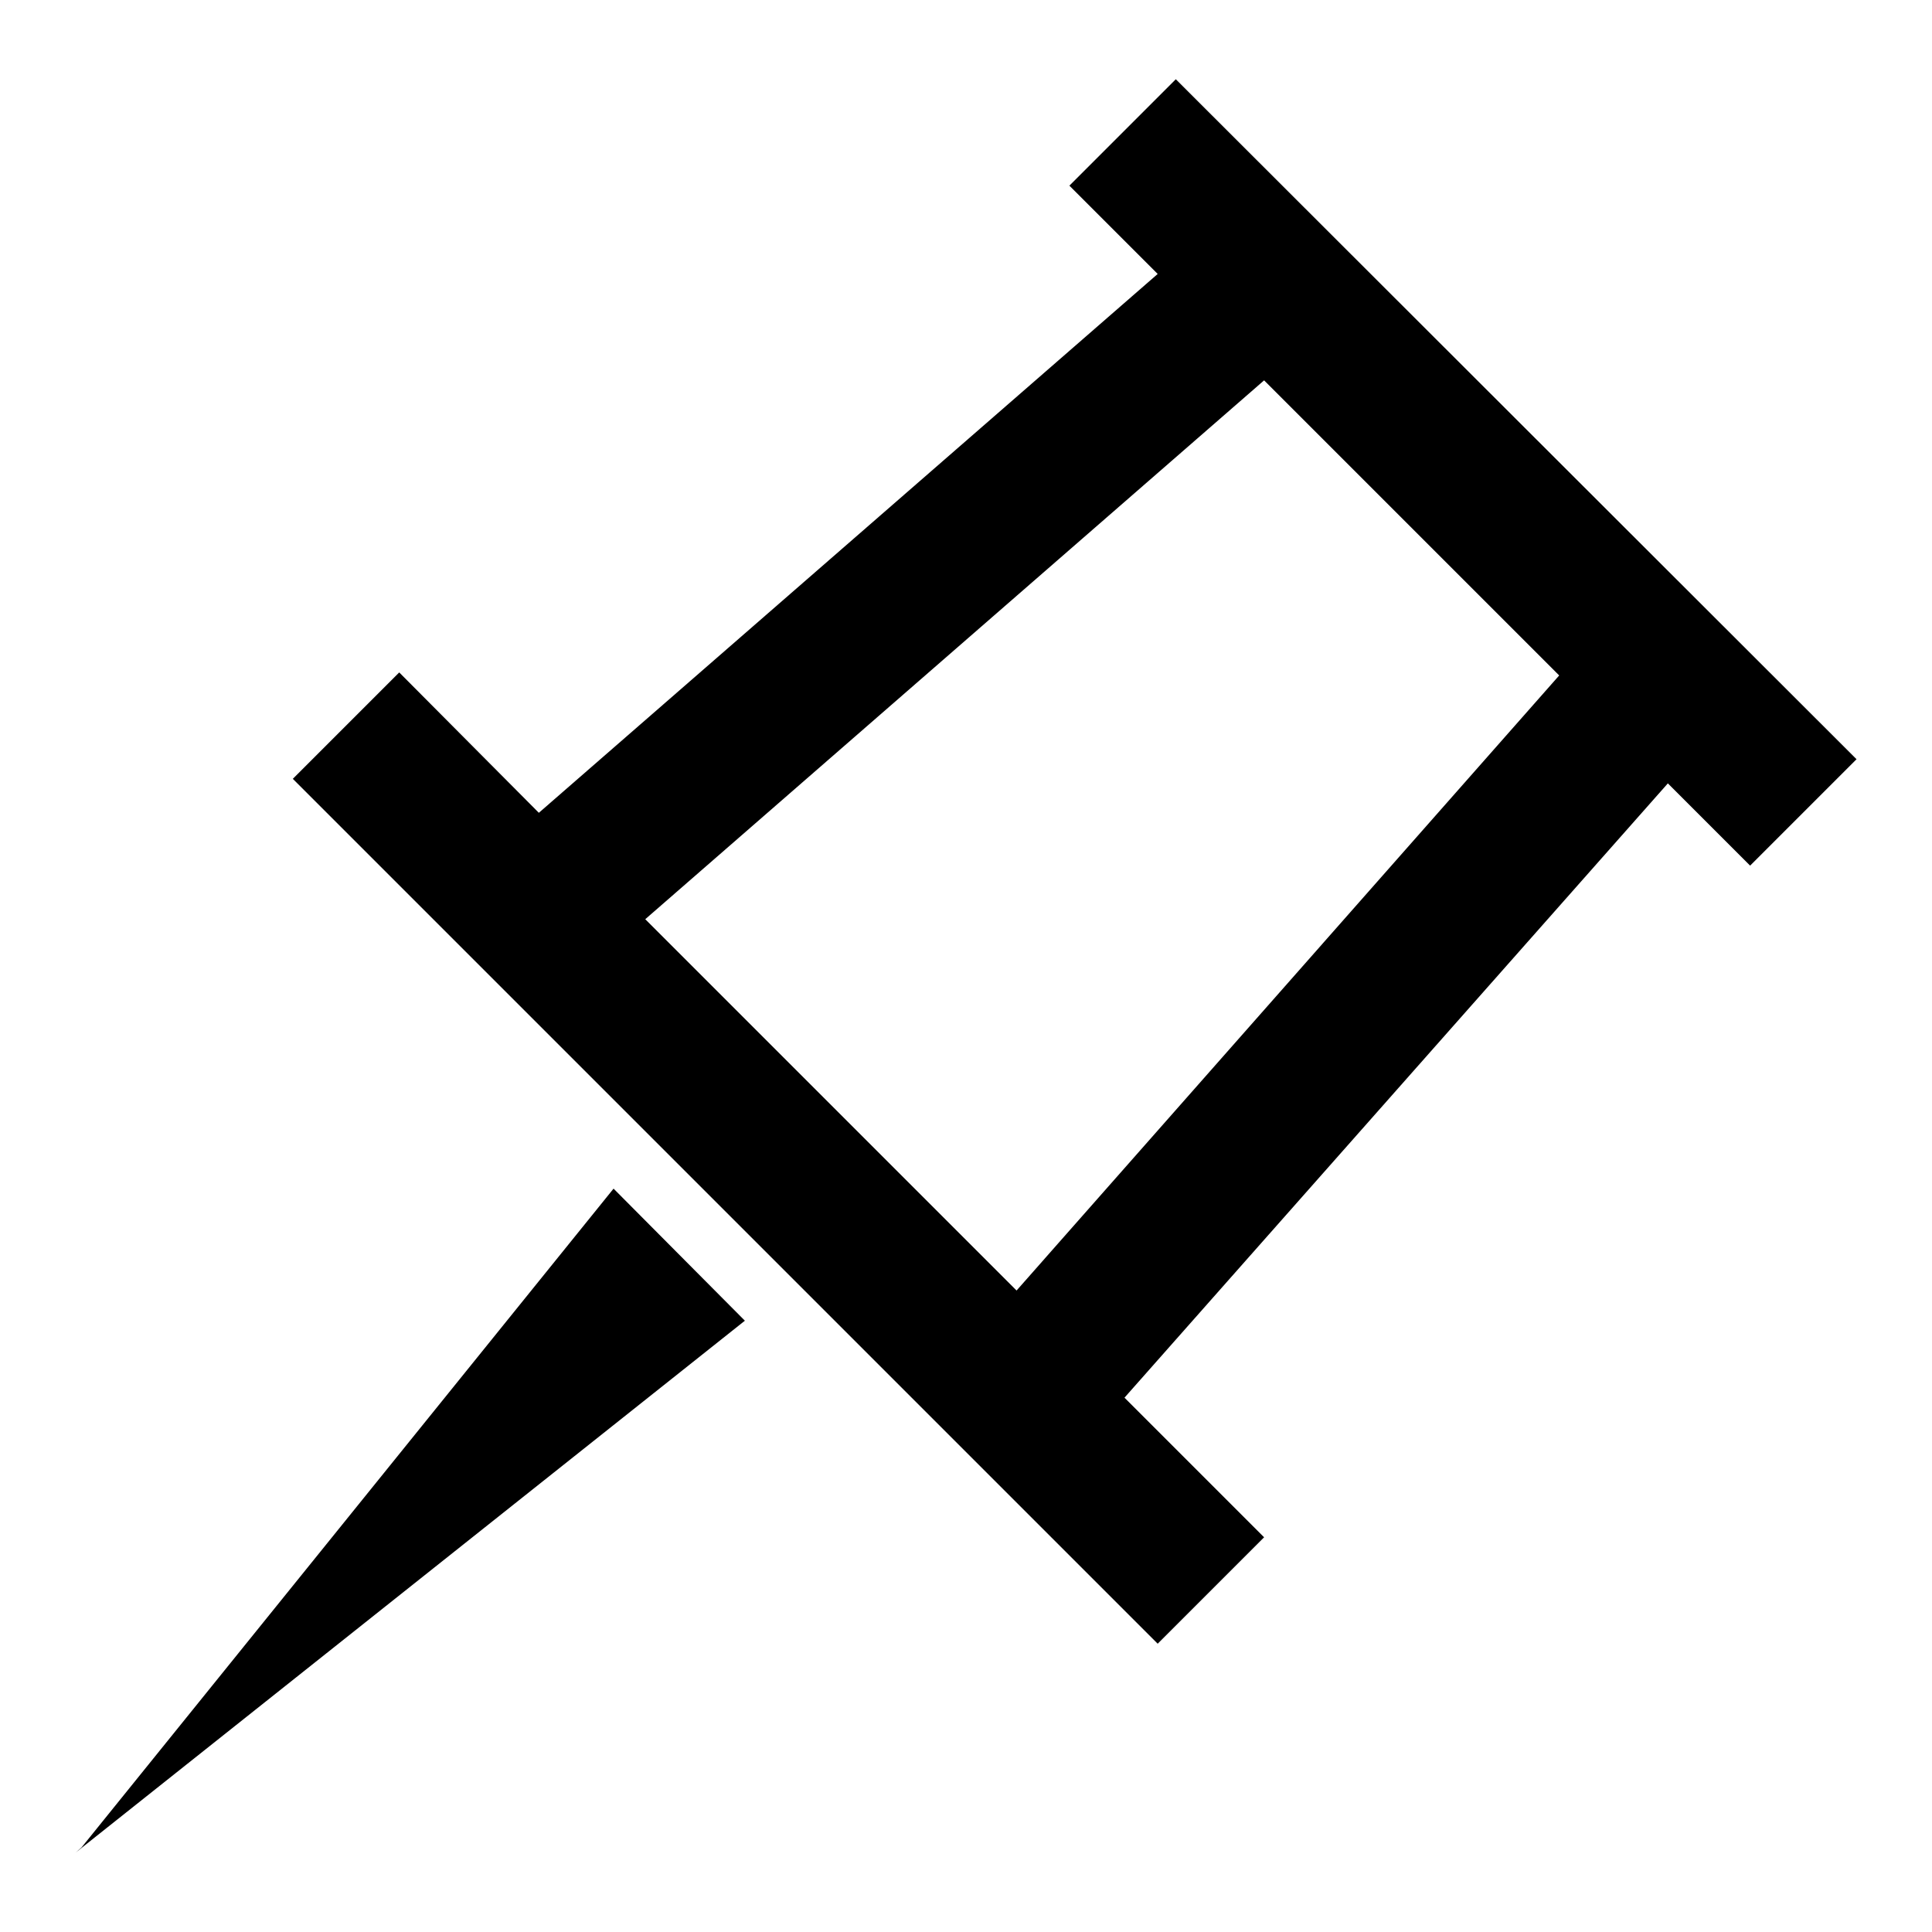
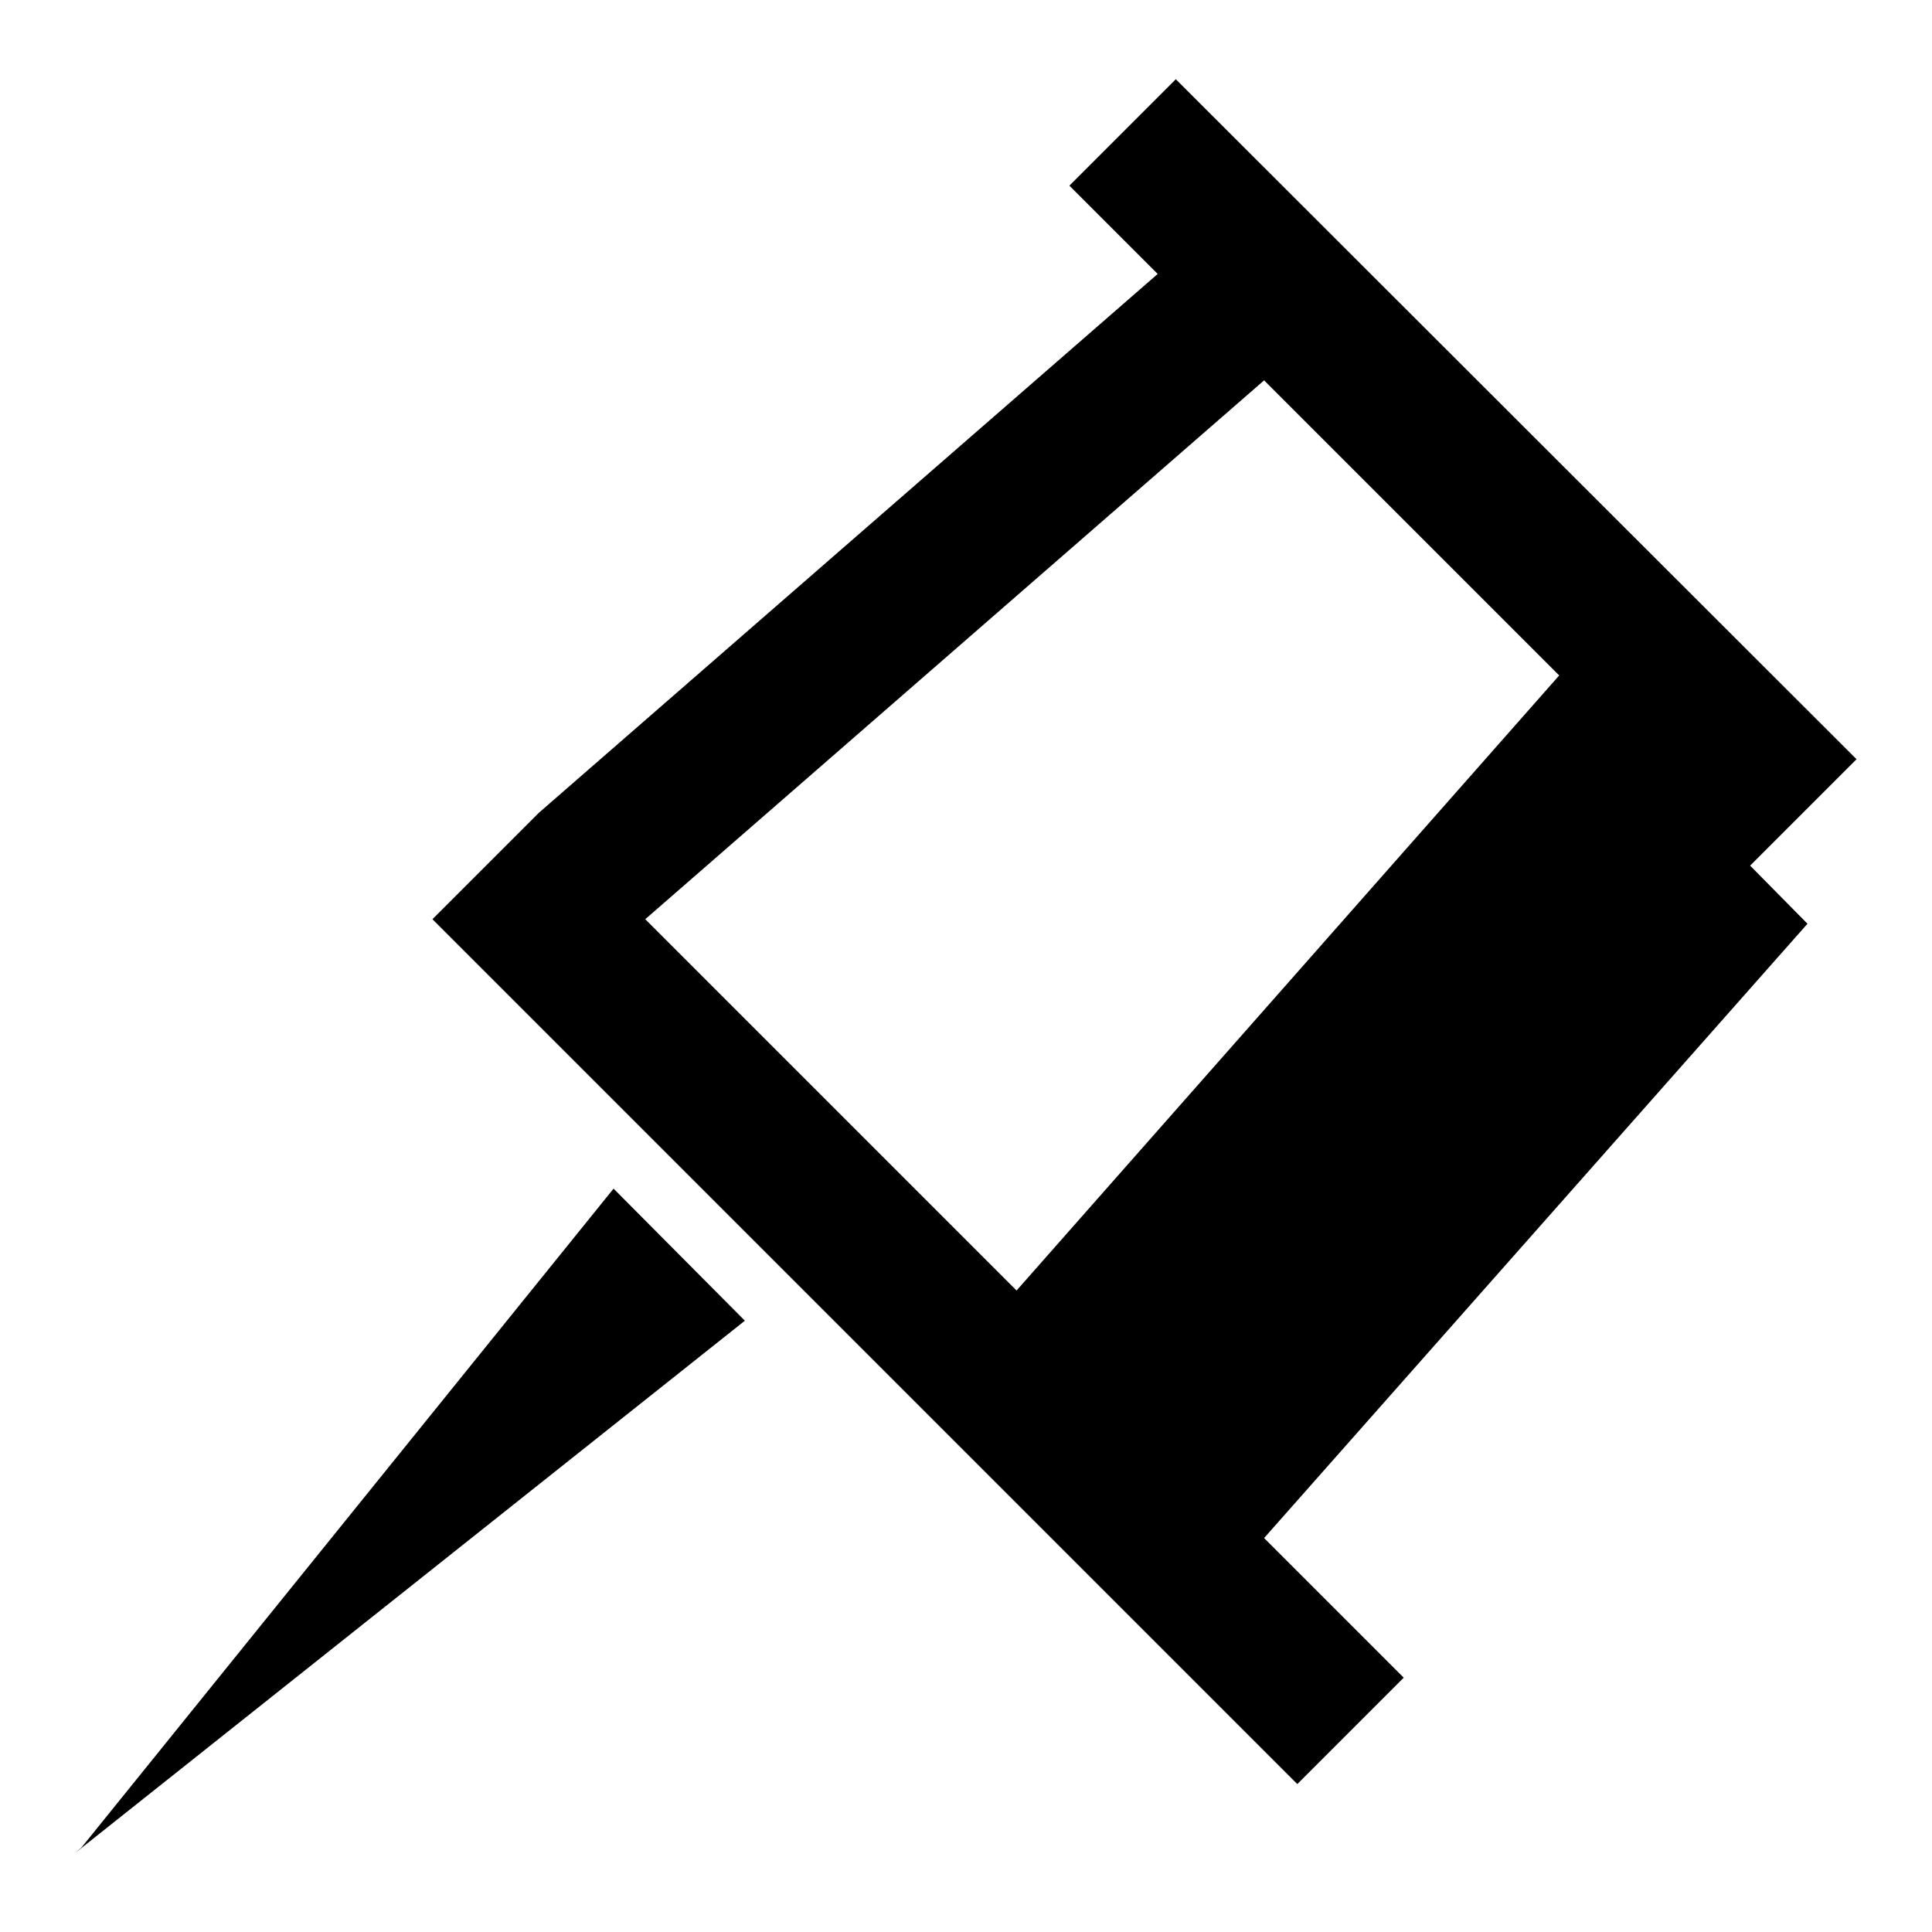
<svg xmlns="http://www.w3.org/2000/svg" version="1.1" x="0px" y="0px" viewBox="0 0 256 256" enable-background="new 0 0 256 256" xml:space="preserve">
  <g>
-     <path fill="#000000" d="M231.9,114.7l14.1-14.1l-90.2-90.1l-14.1,14.1l11.7,11.7l-82,71.4L52.9,89.1l-14.1,14.1l17.6,17.6 l79.3,79.3l17.7,17.7l14.1-14.1l-18.5-18.5l72-81.4L231.9,114.7L231.9,114.7z M134.7,171l-49.2-49.2l82-71.4l39.1,39.1L134.7,171 L134.7,171z M10.8,244.8l-0.8,0.7L98.7,175l-17.4-17.5L10.8,244.8z" />
+     <path fill="#000000" d="M231.9,114.7l14.1-14.1l-90.2-90.1l-14.1,14.1l11.7,11.7l-82,71.4l-14.1,14.1l17.6,17.6 l79.3,79.3l17.7,17.7l14.1-14.1l-18.5-18.5l72-81.4L231.9,114.7L231.9,114.7z M134.7,171l-49.2-49.2l82-71.4l39.1,39.1L134.7,171 L134.7,171z M10.8,244.8l-0.8,0.7L98.7,175l-17.4-17.5L10.8,244.8z" />
  </g>
</svg>